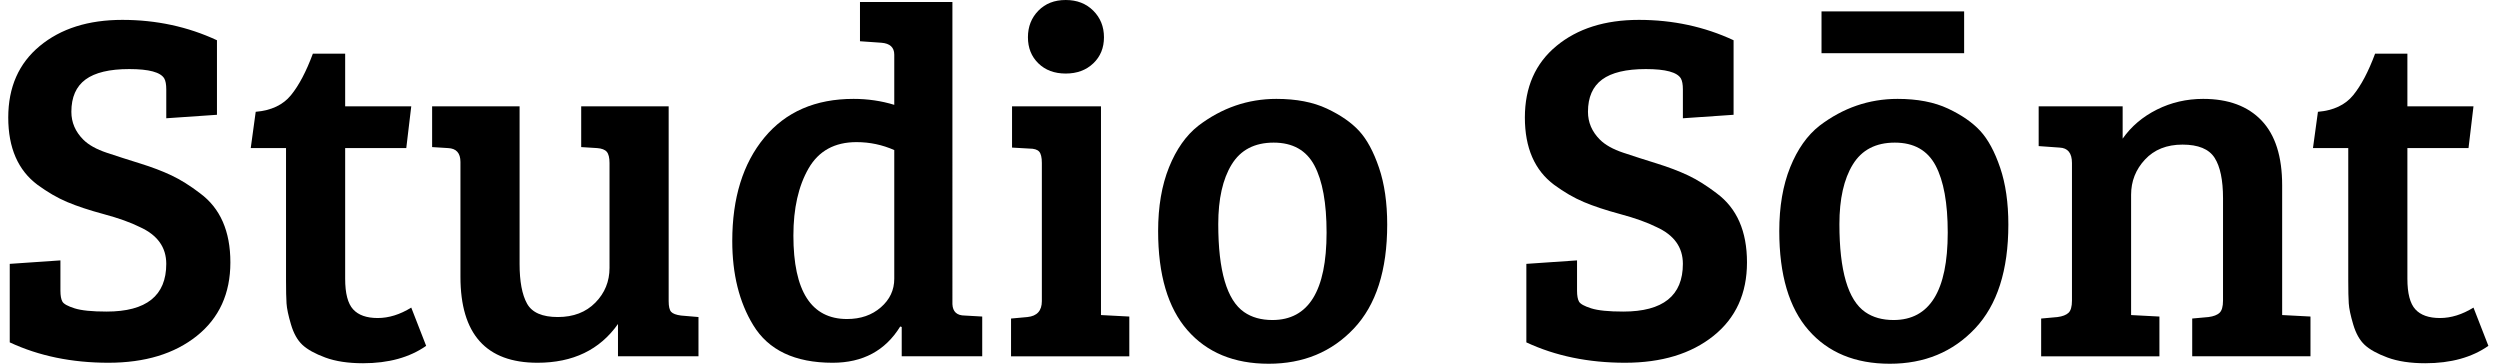
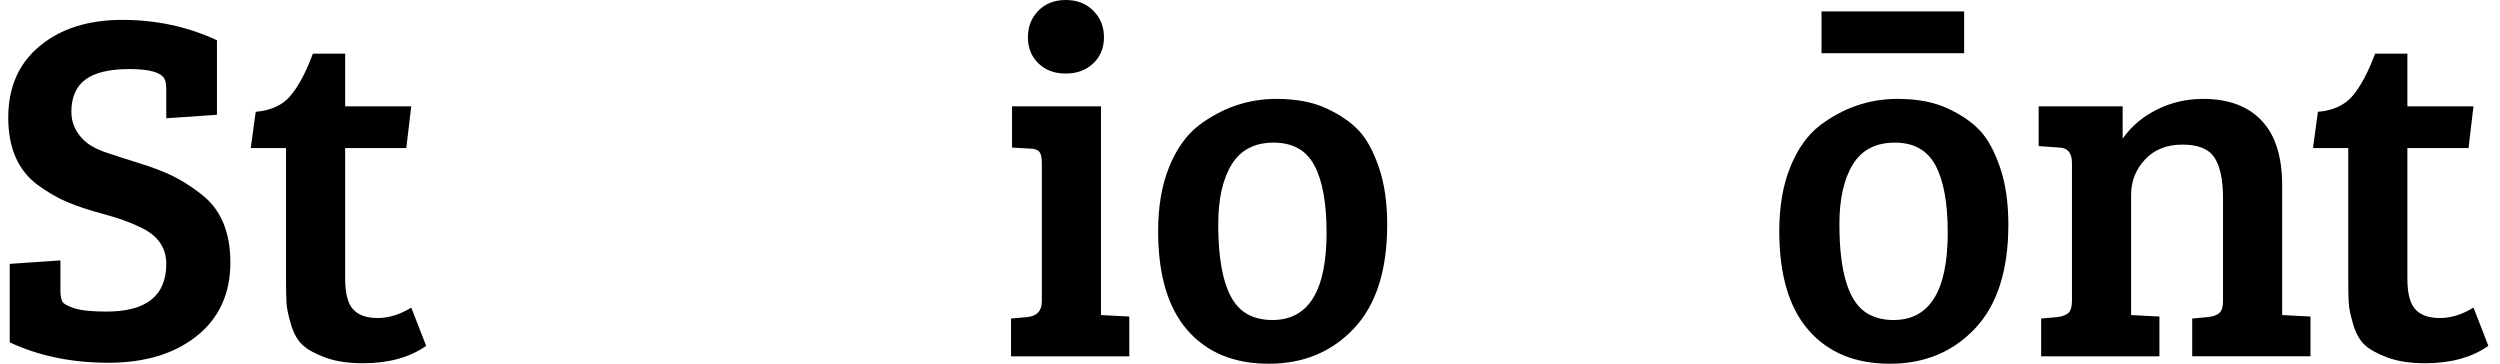
<svg xmlns="http://www.w3.org/2000/svg" version="1.1" id="Laag_1" x="0px" y="0px" viewBox="0 0 433.381 63.057" style="enable-background:new 0 0 433.381 63.057;" xml:space="preserve">
  <path d="M18.486,54.012c6.892,0,10.337-2.757,10.337-8.27c0-2.871-1.522-4.996-4.565-6.376c-1.608-0.803-3.691-1.55-6.245-2.239  c-2.556-0.689-4.681-1.392-6.375-2.111c-1.695-0.716-3.403-1.708-5.126-2.971C3.123,29.518,1.43,25.627,1.43,20.373  c0-5.256,1.822-9.39,5.47-12.405c3.646-3.015,8.412-4.522,14.3-4.522c5.886,0,11.356,1.177,16.41,3.531v12.922l-8.787,0.603v-4.996  c0-0.862-0.115-1.493-0.344-1.896c-0.633-1.09-2.657-1.636-6.073-1.636c-3.417,0-5.944,0.603-7.581,1.808  c-1.636,1.206-2.455,3.073-2.455,5.6c0,1.838,0.69,3.445,2.067,4.824c0.918,0.919,2.283,1.679,4.092,2.282s3.732,1.221,5.772,1.853  c2.038,0.633,3.847,1.322,5.427,2.067c1.579,0.748,3.23,1.781,4.953,3.101c3.502,2.585,5.255,6.577,5.255,11.975  c0,5.399-1.938,9.648-5.815,12.749c-3.877,3.101-8.989,4.652-15.334,4.652c-6.346,0-12.046-1.176-17.099-3.532v-13.61l8.786-0.603  v5.254c0,0.861,0.115,1.494,0.344,1.896c0.229,0.402,0.933,0.789,2.111,1.163C14.107,53.827,15.959,54.012,18.486,54.012z" />
  <path d="M54.236,9.303h5.599v9.131h11.457l-0.862,7.236H59.835v22.657c0,2.527,0.459,4.293,1.378,5.297  c0.918,1.006,2.339,1.507,4.264,1.507c1.923,0,3.862-0.603,5.815-1.808l2.584,6.633c-2.872,2.009-6.519,3.014-10.941,3.014  c-2.584,0-4.767-0.331-6.547-0.99c-1.78-0.659-3.101-1.392-3.963-2.196c-0.861-0.804-1.522-1.982-1.981-3.532  c-0.46-1.551-0.719-2.77-0.775-3.661c-0.058-0.89-0.086-2.197-0.086-3.92V25.67h-6.116l0.861-6.288  c2.699-0.23,4.738-1.191,6.116-2.886C51.824,14.803,53.086,12.405,54.236,9.303z" />
-   <path d="M121.083,54.959v6.806h-13.955v-5.599c-3.159,4.479-7.812,6.718-13.956,6.718c-8.902,0-13.352-4.966-13.352-14.902v-19.9  c0-1.551-0.719-2.355-2.154-2.412l-2.757-0.172v-7.064h15.162v27.308c0,3.045,0.431,5.341,1.292,6.892  c0.861,1.55,2.641,2.325,5.341,2.325c2.698,0,4.867-0.831,6.504-2.497c1.636-1.665,2.454-3.674,2.454-6.031V28.255  c0-0.919-0.158-1.564-0.474-1.939c-0.316-0.372-0.876-0.588-1.679-0.646l-2.757-0.172v-7.064h15.162v33.77  c0,0.919,0.142,1.537,0.431,1.852c0.287,0.317,0.861,0.532,1.722,0.646L121.083,54.959z" />
-   <path d="M147.959,17.142c2.469,0,4.824,0.344,7.064,1.033v-8.7c0-1.262-0.748-1.952-2.24-2.067L149.08,7.15V0.344h16.023V52.72  c0.056,1.322,0.775,1.981,2.153,1.981l3.015,0.172v6.892h-13.956v-5.082l-0.258-0.086c-2.584,4.192-6.49,6.288-11.716,6.288  c-6.546,0-11.141-2.182-13.782-6.546c-2.412-3.963-3.618-8.815-3.618-14.559c0-7.465,1.853-13.439,5.556-17.918  C136.201,19.383,141.355,17.142,147.959,17.142z M155.023,48.327V26.015c-2.067-0.917-4.251-1.378-6.547-1.378  c-3.79,0-6.562,1.523-8.313,4.565c-1.752,3.044-2.627,6.921-2.627,11.63c0,9.648,3.1,14.471,9.303,14.471  c2.354,0,4.307-0.673,5.857-2.024C154.248,51.931,155.023,50.28,155.023,48.327z" />
  <path d="M190.858,18.434v36.181l4.911,0.258v6.892h-20.503v-6.547l2.843-0.258c1.665-0.172,2.499-1.09,2.499-2.756V28.255  c0-0.976-0.159-1.637-0.474-1.982c-0.317-0.344-0.877-0.517-1.68-0.517l-3.015-0.172v-7.15H190.858z M180.005,10.982  c-1.207-1.176-1.81-2.683-1.81-4.522c0-1.837,0.603-3.373,1.81-4.609C181.211,0.617,182.789,0,184.743,0  c1.952,0,3.545,0.617,4.781,1.852c1.234,1.236,1.852,2.771,1.852,4.609c0,1.84-0.617,3.347-1.852,4.522  c-1.236,1.178-2.829,1.767-4.781,1.767C182.789,12.749,181.211,12.161,180.005,10.982z" />
  <path d="M200.764,40.057c0-4.25,0.632-7.94,1.895-11.07c1.263-3.129,2.958-5.527,5.083-7.193c4.076-3.101,8.584-4.652,13.524-4.652  c3.446,0,6.36,0.56,8.743,1.679c2.383,1.121,4.25,2.412,5.6,3.877c1.348,1.465,2.497,3.591,3.445,6.375  c0.948,2.786,1.422,6.073,1.422,9.863c0,7.926-1.924,13.928-5.772,18.005c-3.848,4.079-8.773,6.116-14.773,6.116  c-6.002,0-10.697-1.938-14.085-5.814S200.764,47.638,200.764,40.057z M220.577,55.476c6.259,0,9.389-5.052,9.389-15.16  c0-5.111-0.703-8.988-2.11-11.63c-1.408-2.641-3.763-3.963-7.064-3.963c-3.304,0-5.729,1.264-7.279,3.79  c-1.55,2.527-2.325,5.973-2.325,10.337c0,8.098,1.493,13.181,4.479,15.248C216.988,55.018,218.624,55.476,220.577,55.476z" />
  <g>
-     <path d="M281.394,54.012c6.892,0,10.337-2.757,10.337-8.27c0-2.871-1.521-4.996-4.565-6.376c-1.608-0.803-3.69-1.55-6.245-2.239   c-2.556-0.689-4.681-1.392-6.375-2.111c-1.695-0.716-3.403-1.708-5.125-2.971c-3.39-2.527-5.082-6.418-5.082-11.673   c0-5.256,1.822-9.39,5.47-12.405c3.647-3.015,8.412-4.522,14.3-4.522c5.886,0,11.356,1.177,16.41,3.531v12.922l-8.788,0.603v-4.996   c0-0.862-0.115-1.493-0.344-1.896c-0.633-1.09-2.656-1.636-6.073-1.636c-3.417,0-5.945,0.603-7.581,1.808   c-1.636,1.206-2.456,3.073-2.456,5.6c0,1.838,0.69,3.445,2.068,4.824c0.917,0.919,2.282,1.679,4.092,2.282   c1.808,0.603,3.732,1.221,5.771,1.853c2.038,0.633,3.848,1.322,5.428,2.067c1.579,0.748,3.229,1.781,4.953,3.101   c3.502,2.585,5.254,6.577,5.254,11.975c0,5.399-1.938,9.648-5.814,12.749c-3.876,3.101-8.989,4.652-15.334,4.652   c-6.346,0-12.047-1.176-17.099-3.532v-13.61l8.786-0.603v5.254c0,0.861,0.115,1.494,0.344,1.896   c0.228,0.402,0.933,0.789,2.111,1.163C277.014,53.827,278.867,54.012,281.394,54.012z" />
    <path d="M308.441,40.057c0-4.25,0.632-7.94,1.896-11.07c1.262-3.129,2.957-5.527,5.082-7.193c4.077-3.101,8.585-4.652,13.525-4.652   c3.445,0,6.36,0.56,8.743,1.679c2.383,1.121,4.249,2.412,5.599,3.877c1.349,1.465,2.499,3.591,3.446,6.375   c0.947,2.786,1.421,6.073,1.421,9.863c0,7.926-1.924,13.928-5.771,18.005c-3.848,4.079-8.773,6.116-14.774,6.116   c-6.002,0-10.697-1.938-14.084-5.814C310.135,53.366,308.441,47.638,308.441,40.057z M315.764,9.217V1.981h24.723v7.236H315.764z    M328.254,55.476c6.259,0,9.39-5.052,9.39-15.16c0-5.111-0.704-8.988-2.111-11.63c-1.408-2.641-3.762-3.963-7.064-3.963   c-3.302,0-5.728,1.264-7.278,3.79c-1.551,2.527-2.326,5.973-2.326,10.337c0,8.098,1.493,13.181,4.479,15.248   C324.665,55.018,326.301,55.476,328.254,55.476z" />
  </g>
  <path d="M353.408,25.326v-6.892h14.559v5.6c1.493-2.124,3.473-3.805,5.943-5.04c2.469-1.233,5.14-1.852,8.011-1.852  c4.365,0,7.739,1.249,10.122,3.747c2.383,2.499,3.575,6.245,3.575,11.242v22.483l4.91,0.258v6.892h-20.502v-6.547l2.843-0.258  c0.861-0.114,1.493-0.358,1.895-0.732c0.401-0.373,0.603-1.076,0.603-2.11V34.371c0-3.158-0.488-5.498-1.464-7.02  c-0.977-1.521-2.83-2.283-5.557-2.283c-2.728,0-4.896,0.861-6.503,2.585c-1.609,1.722-2.413,3.762-2.413,6.116v20.847l4.91,0.258  v6.892h-20.502v-6.547l2.843-0.258c0.861-0.114,1.493-0.358,1.896-0.732c0.401-0.373,0.603-1.076,0.603-2.11V28.255  c0-1.724-0.719-2.613-2.154-2.671L353.408,25.326z" />
  <path d="M411.728,9.303h5.599v9.131h11.457l-0.861,7.236h-10.596v22.657c0,2.527,0.459,4.293,1.379,5.297  c0.917,1.006,2.338,1.507,4.264,1.507c1.923,0,3.861-0.603,5.814-1.808l2.585,6.633c-2.873,2.009-6.519,3.014-10.941,3.014  c-2.585,0-4.768-0.331-6.547-0.99c-1.78-0.659-3.1-1.392-3.963-2.196c-0.861-0.804-1.521-1.982-1.981-3.532  c-0.46-1.551-0.719-2.77-0.775-3.661c-0.059-0.89-0.086-2.197-0.086-3.92V25.67h-6.117l0.861-6.288  c2.7-0.23,4.739-1.191,6.117-2.886C409.315,14.803,410.578,12.405,411.728,9.303z" />
</svg>